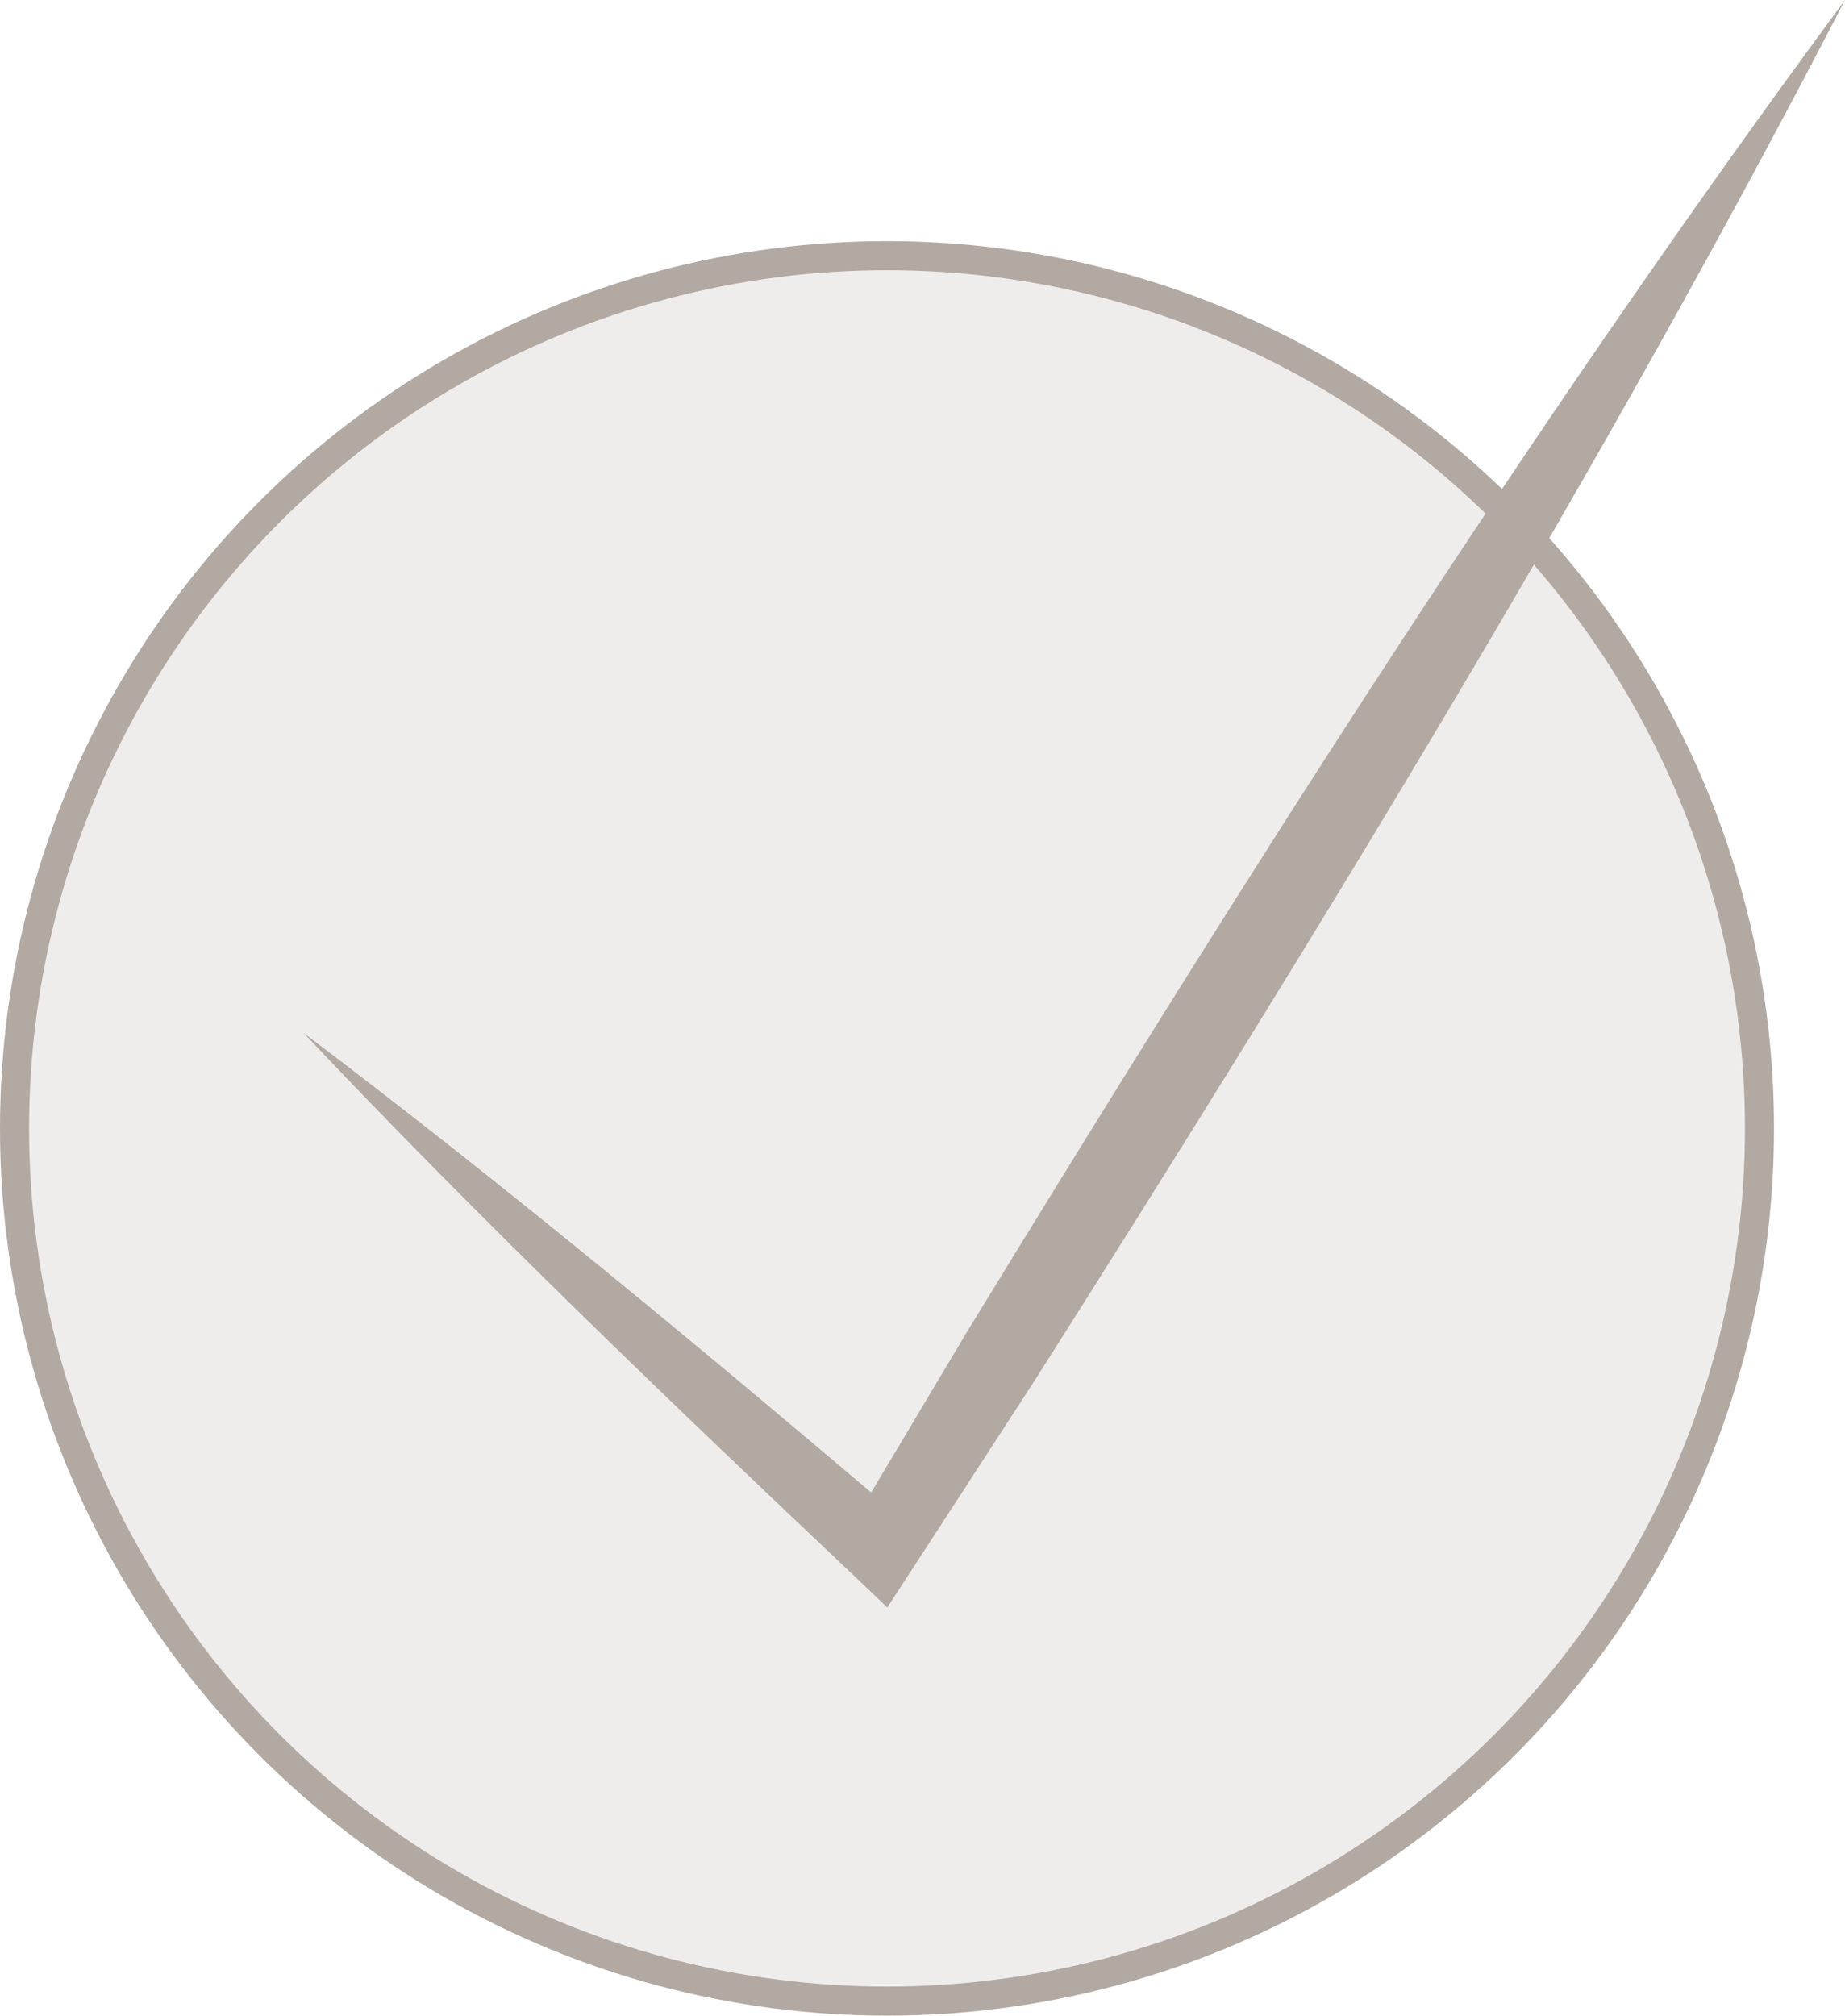
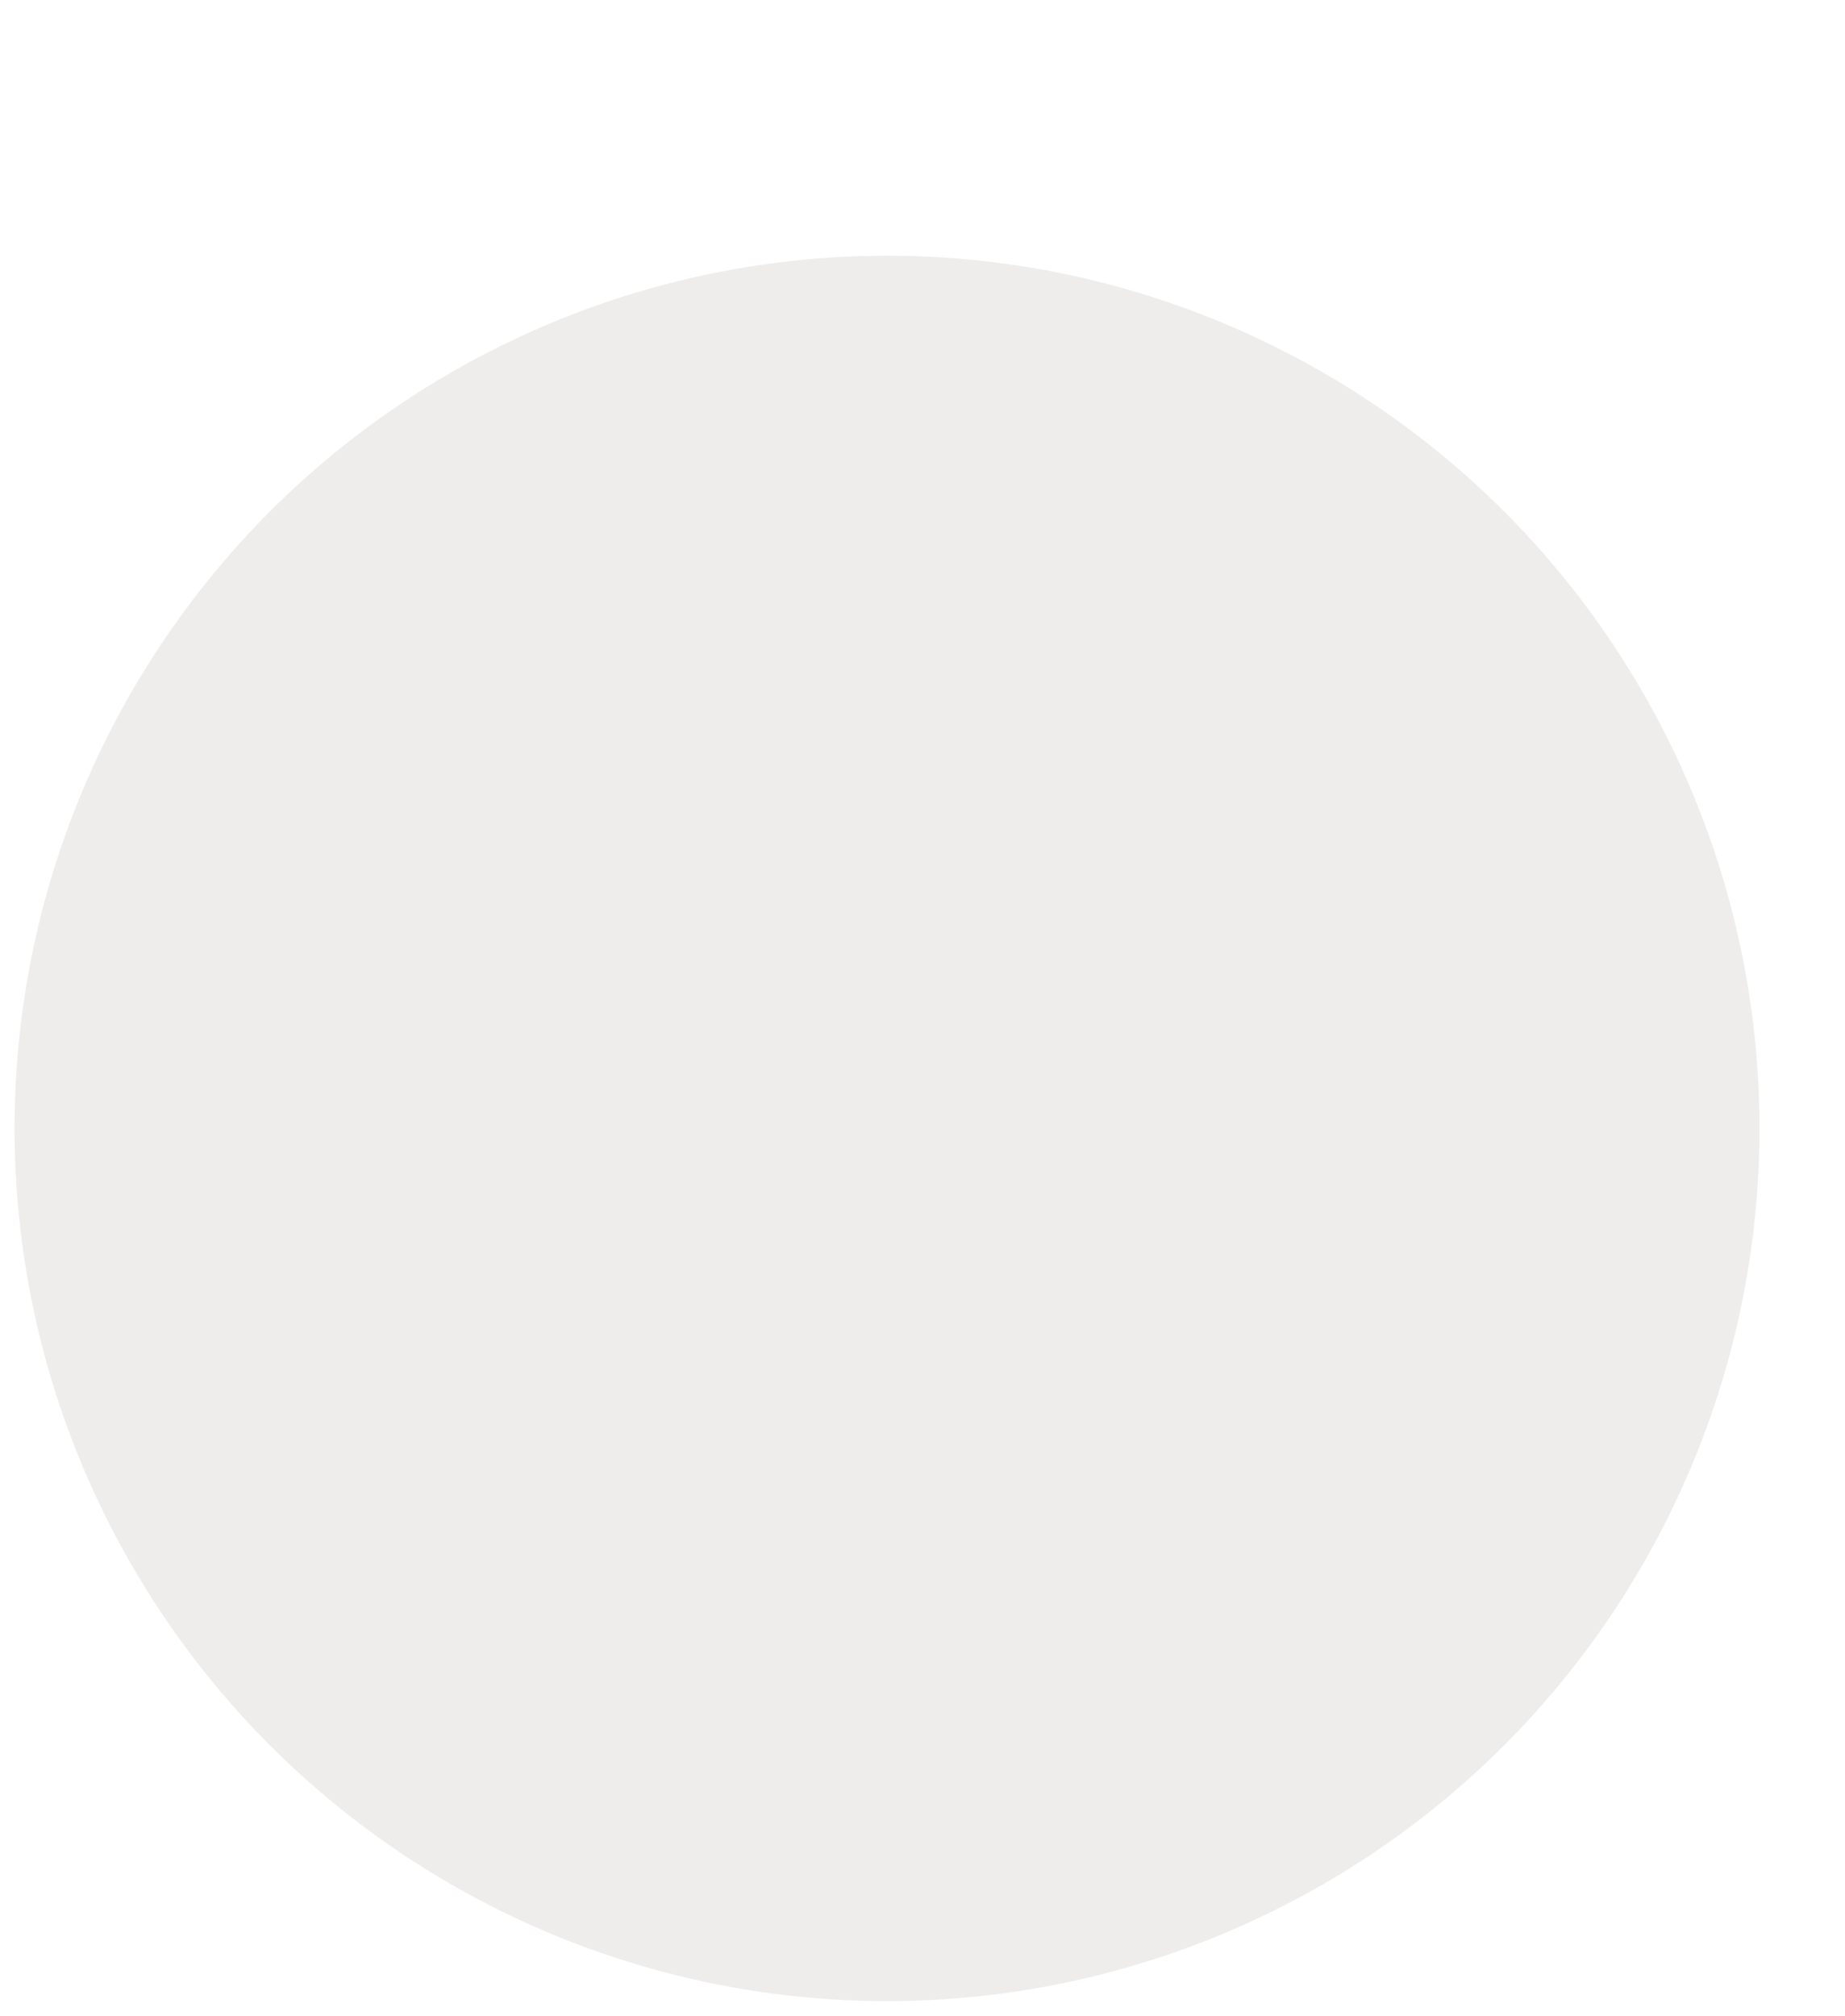
<svg xmlns="http://www.w3.org/2000/svg" id="_Слой_1" data-name="Слой 1" viewBox="0 0 63.44 69.29">
  <g>
    <circle cx="30.5" cy="38.79" r="30" style="fill: #b2a9a3; opacity: .2;" />
-     <circle cx="30.5" cy="38.79" r="30" style="fill: none; stroke: #b2a9a3; stroke-miterlimit: 10;" />
  </g>
-   <path d="m10.44,35.51c6.99,5.27,14.01,11.12,20.7,16.8,0,0-1.95.28-1.95.28l4.02-6.74C42.74,30.26,52.58,14.7,63.44,0c-8.4,16.23-18.02,31.93-27.8,47.36-.59.91-4.63,7.14-5.13,7.9,0,0-1.09-1.04-1.09-1.04-6.38-6.03-12.97-12.34-18.98-18.71h0Z" style="fill: #b2a9a3;" />
</svg>